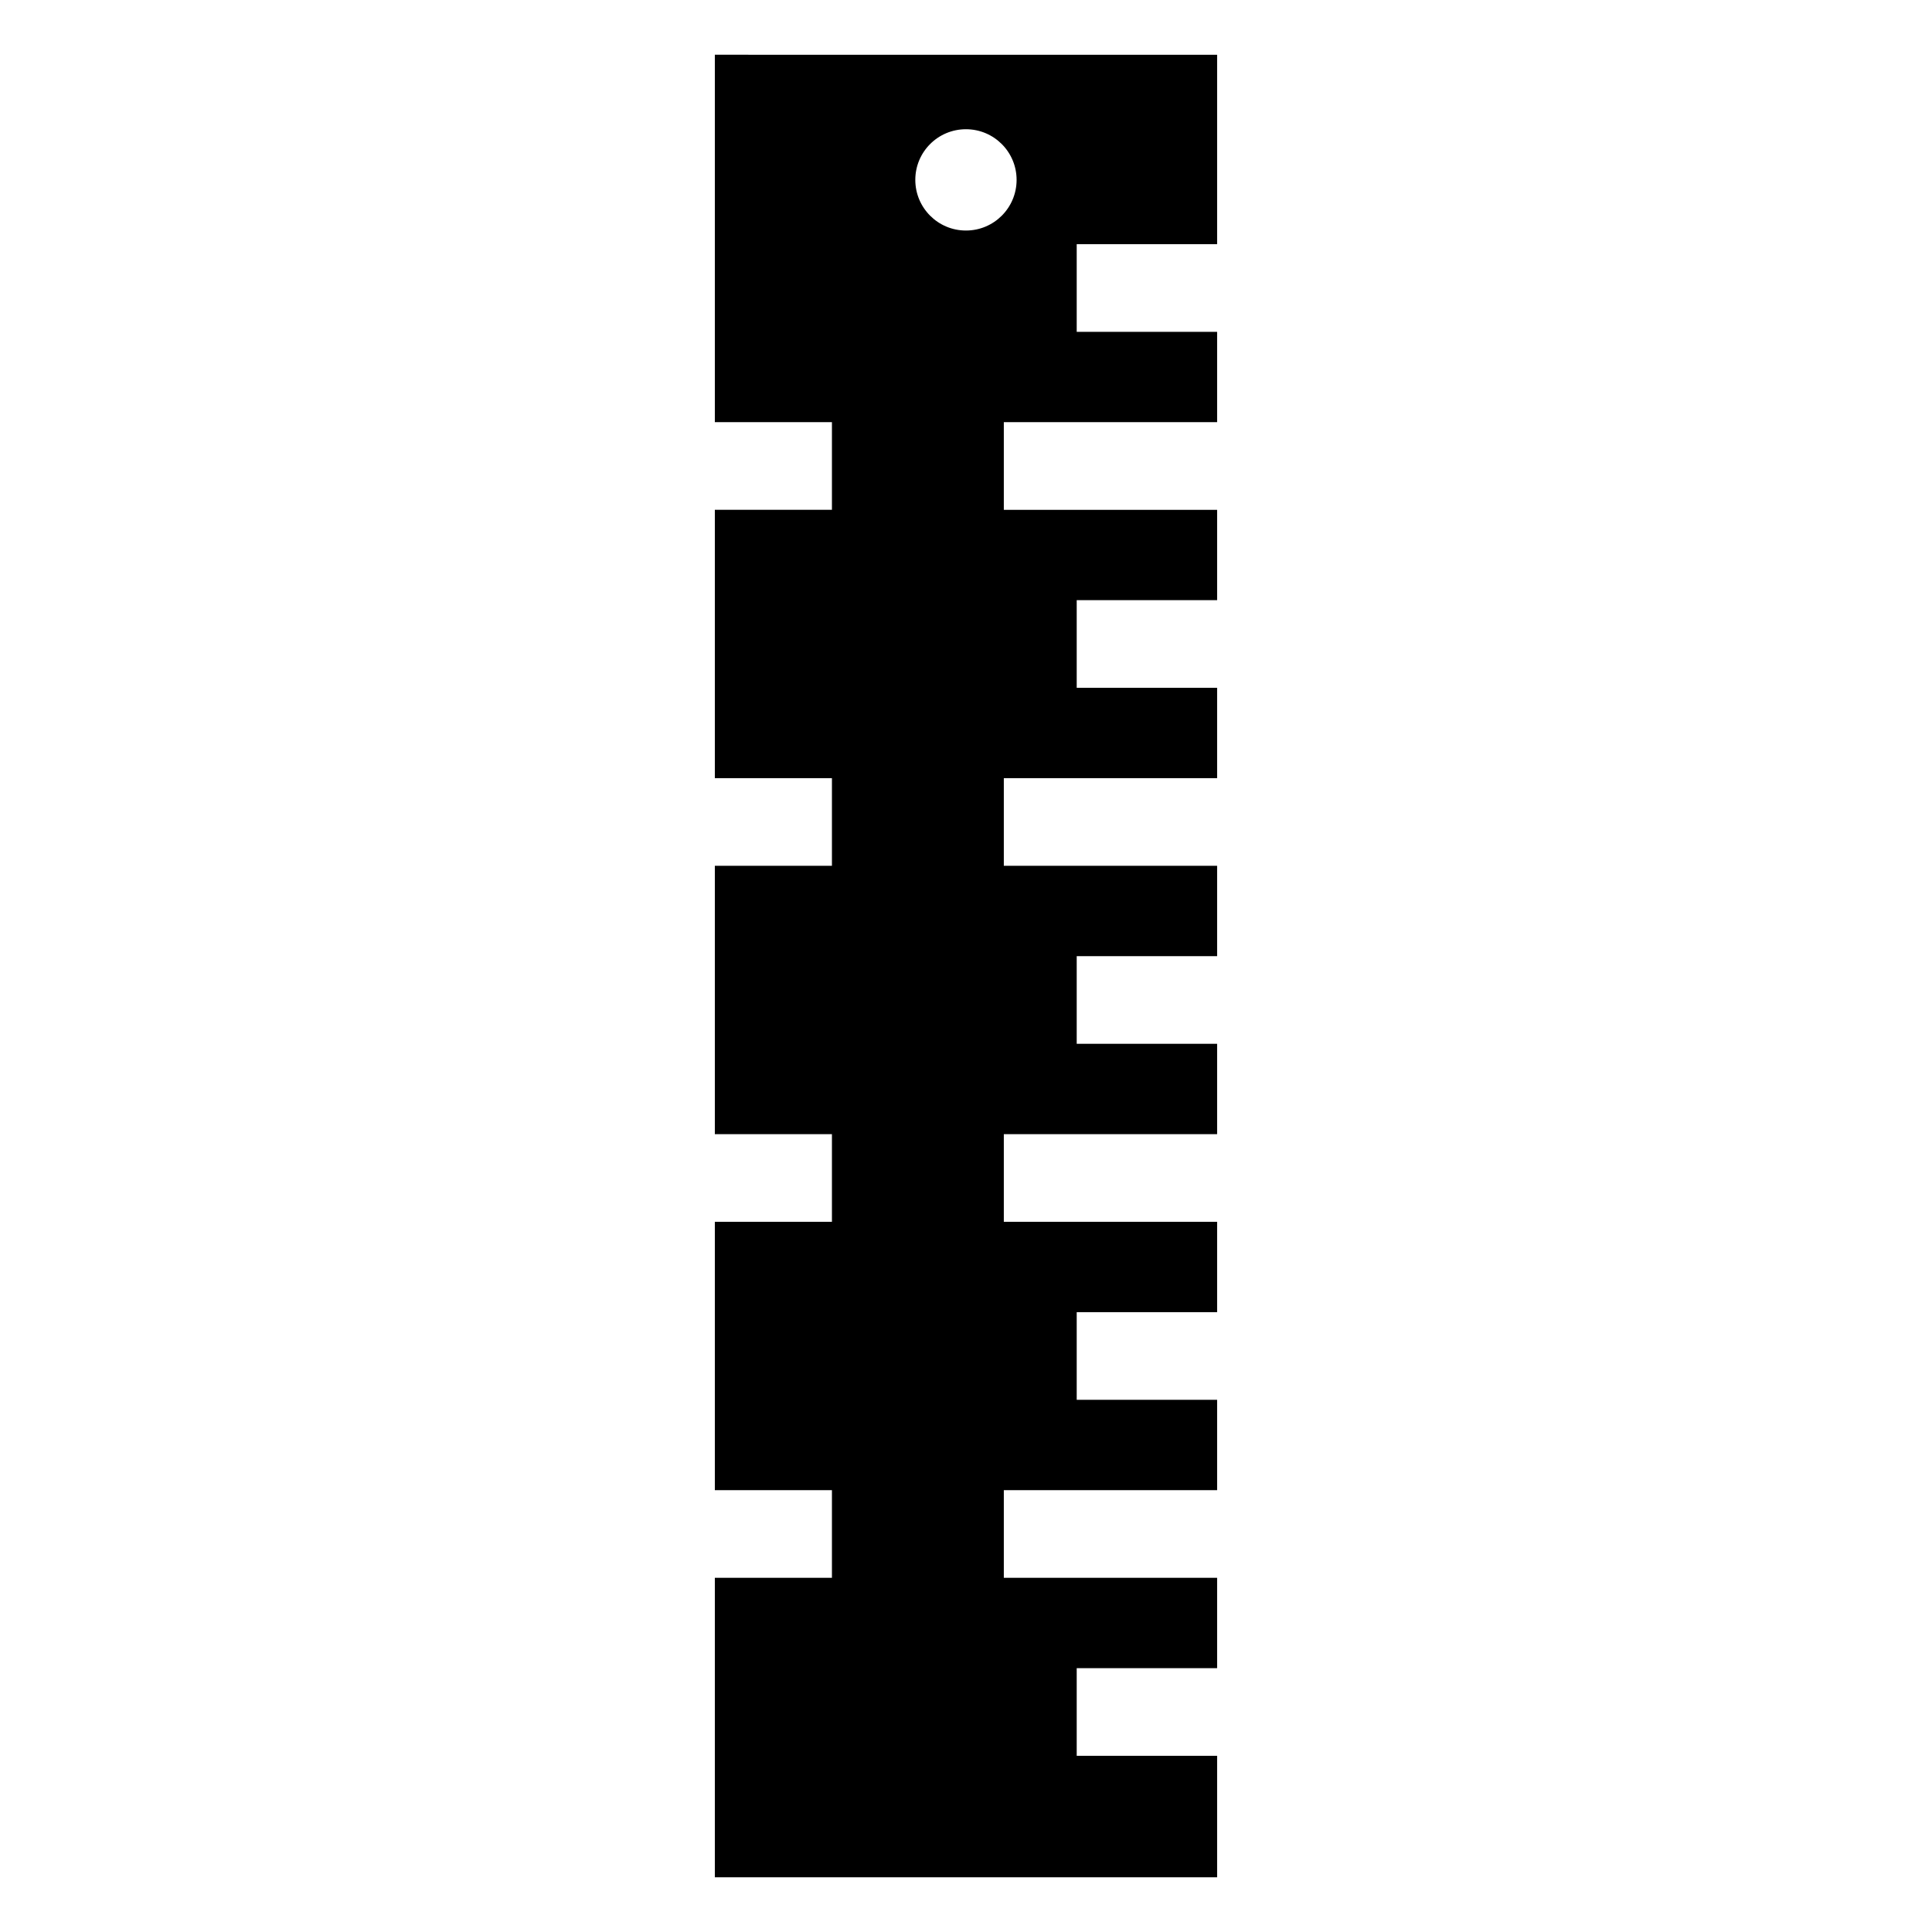
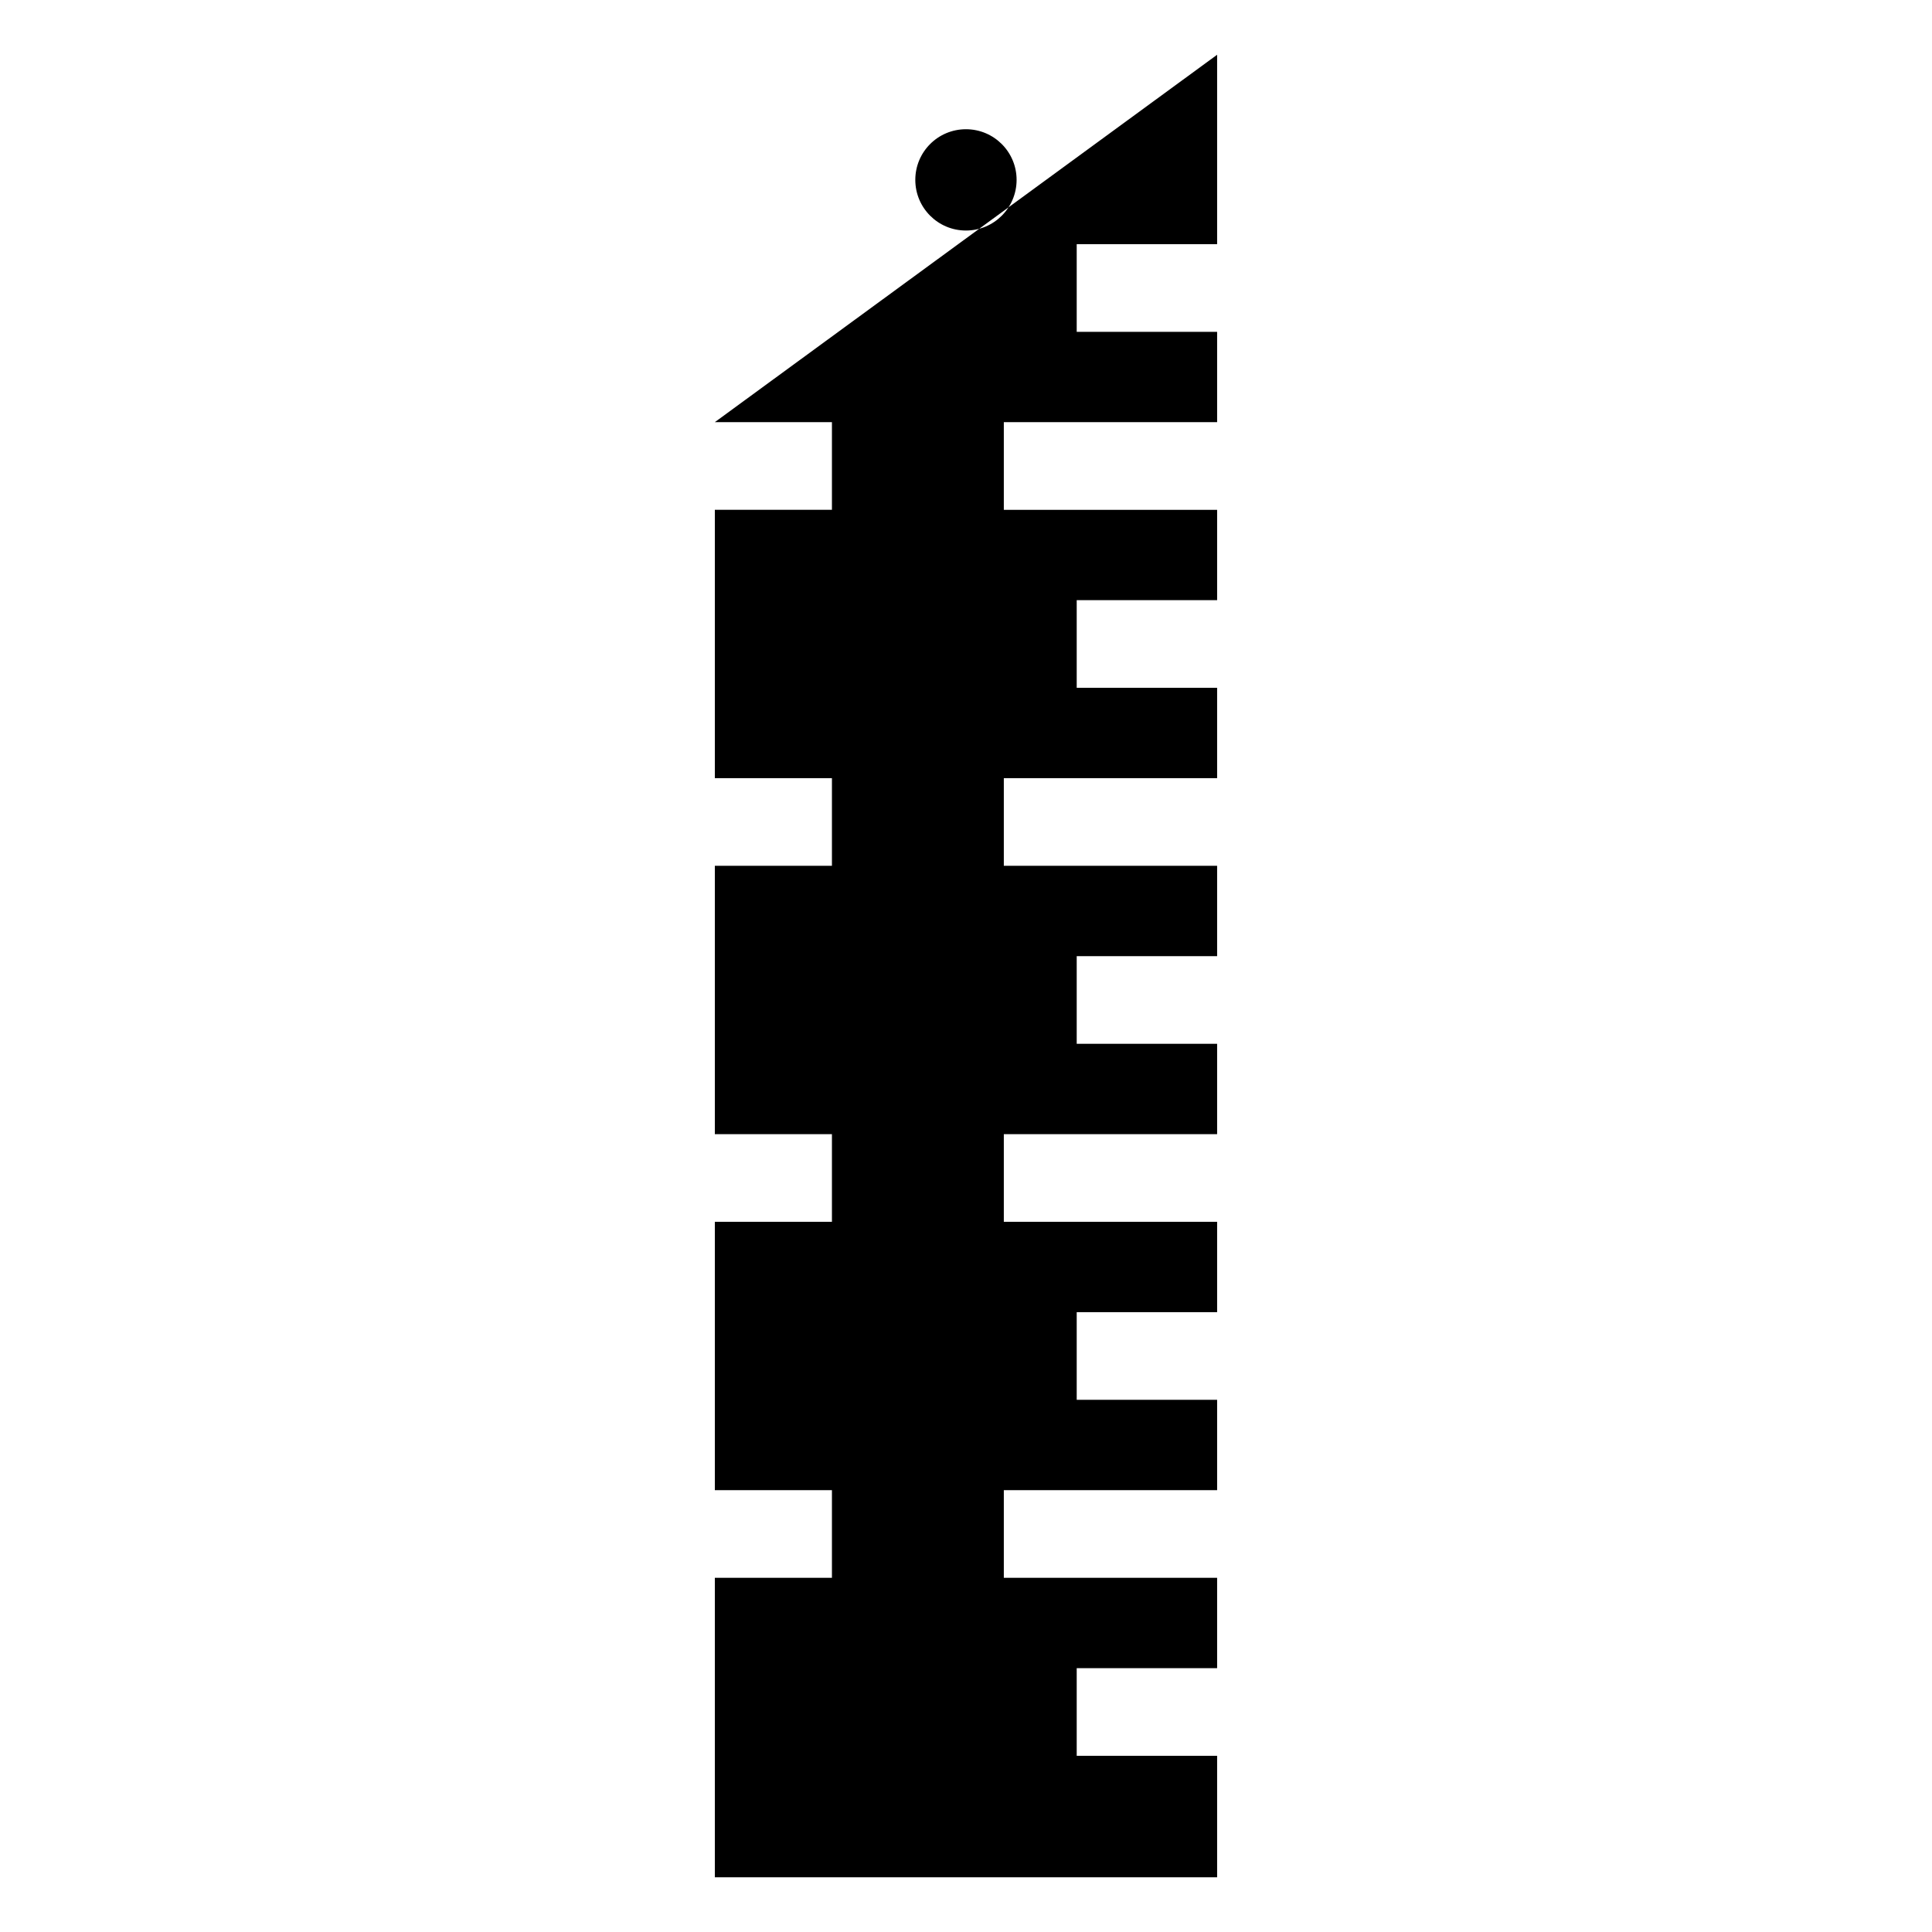
<svg xmlns="http://www.w3.org/2000/svg" fill="#000000" width="800px" height="800px" version="1.1" viewBox="144 144 512 512">
-   <path d="m466.55 158.51v50.195h-37.211v23.23h37.211v23.941h-56.527v23.23h56.527v23.941h-37.211v23.23h37.211v23.941h-56.527v23.23h56.527v23.941h-37.211v23.23h37.211v23.941h-56.527v23.23h56.527v23.941h-37.211v23.23h37.211v23.941h-56.527v23.23h56.527v23.941h-37.211v23.23h37.211v32.195h-133.11v-79.367h31.031v-23.23h-31.031v-71.113h31.031v-23.23h-31.031v-71.113h31.031v-23.23h-31.031v-71.113h31.031v-23.23h-31.031v-97.367zm-53.141 33.16c0 7.406-6 13.422-13.422 13.422-7.422 0-13.422-6.016-13.422-13.422 0-7.422 6-13.422 13.422-13.422 7.422 0 13.422 6.016 13.422 13.422z" fill-rule="evenodd" />
+   <path d="m466.55 158.51v50.195h-37.211v23.23h37.211v23.941h-56.527v23.23h56.527v23.941h-37.211v23.23h37.211v23.941h-56.527v23.23h56.527v23.941h-37.211v23.23h37.211v23.941h-56.527v23.23h56.527v23.941h-37.211v23.23h37.211v23.941h-56.527v23.23h56.527v23.941h-37.211v23.23h37.211v32.195h-133.11v-79.367h31.031v-23.23h-31.031v-71.113h31.031v-23.23h-31.031v-71.113h31.031v-23.23h-31.031v-71.113h31.031v-23.23h-31.031zm-53.141 33.16c0 7.406-6 13.422-13.422 13.422-7.422 0-13.422-6.016-13.422-13.422 0-7.422 6-13.422 13.422-13.422 7.422 0 13.422 6.016 13.422 13.422z" fill-rule="evenodd" />
</svg>